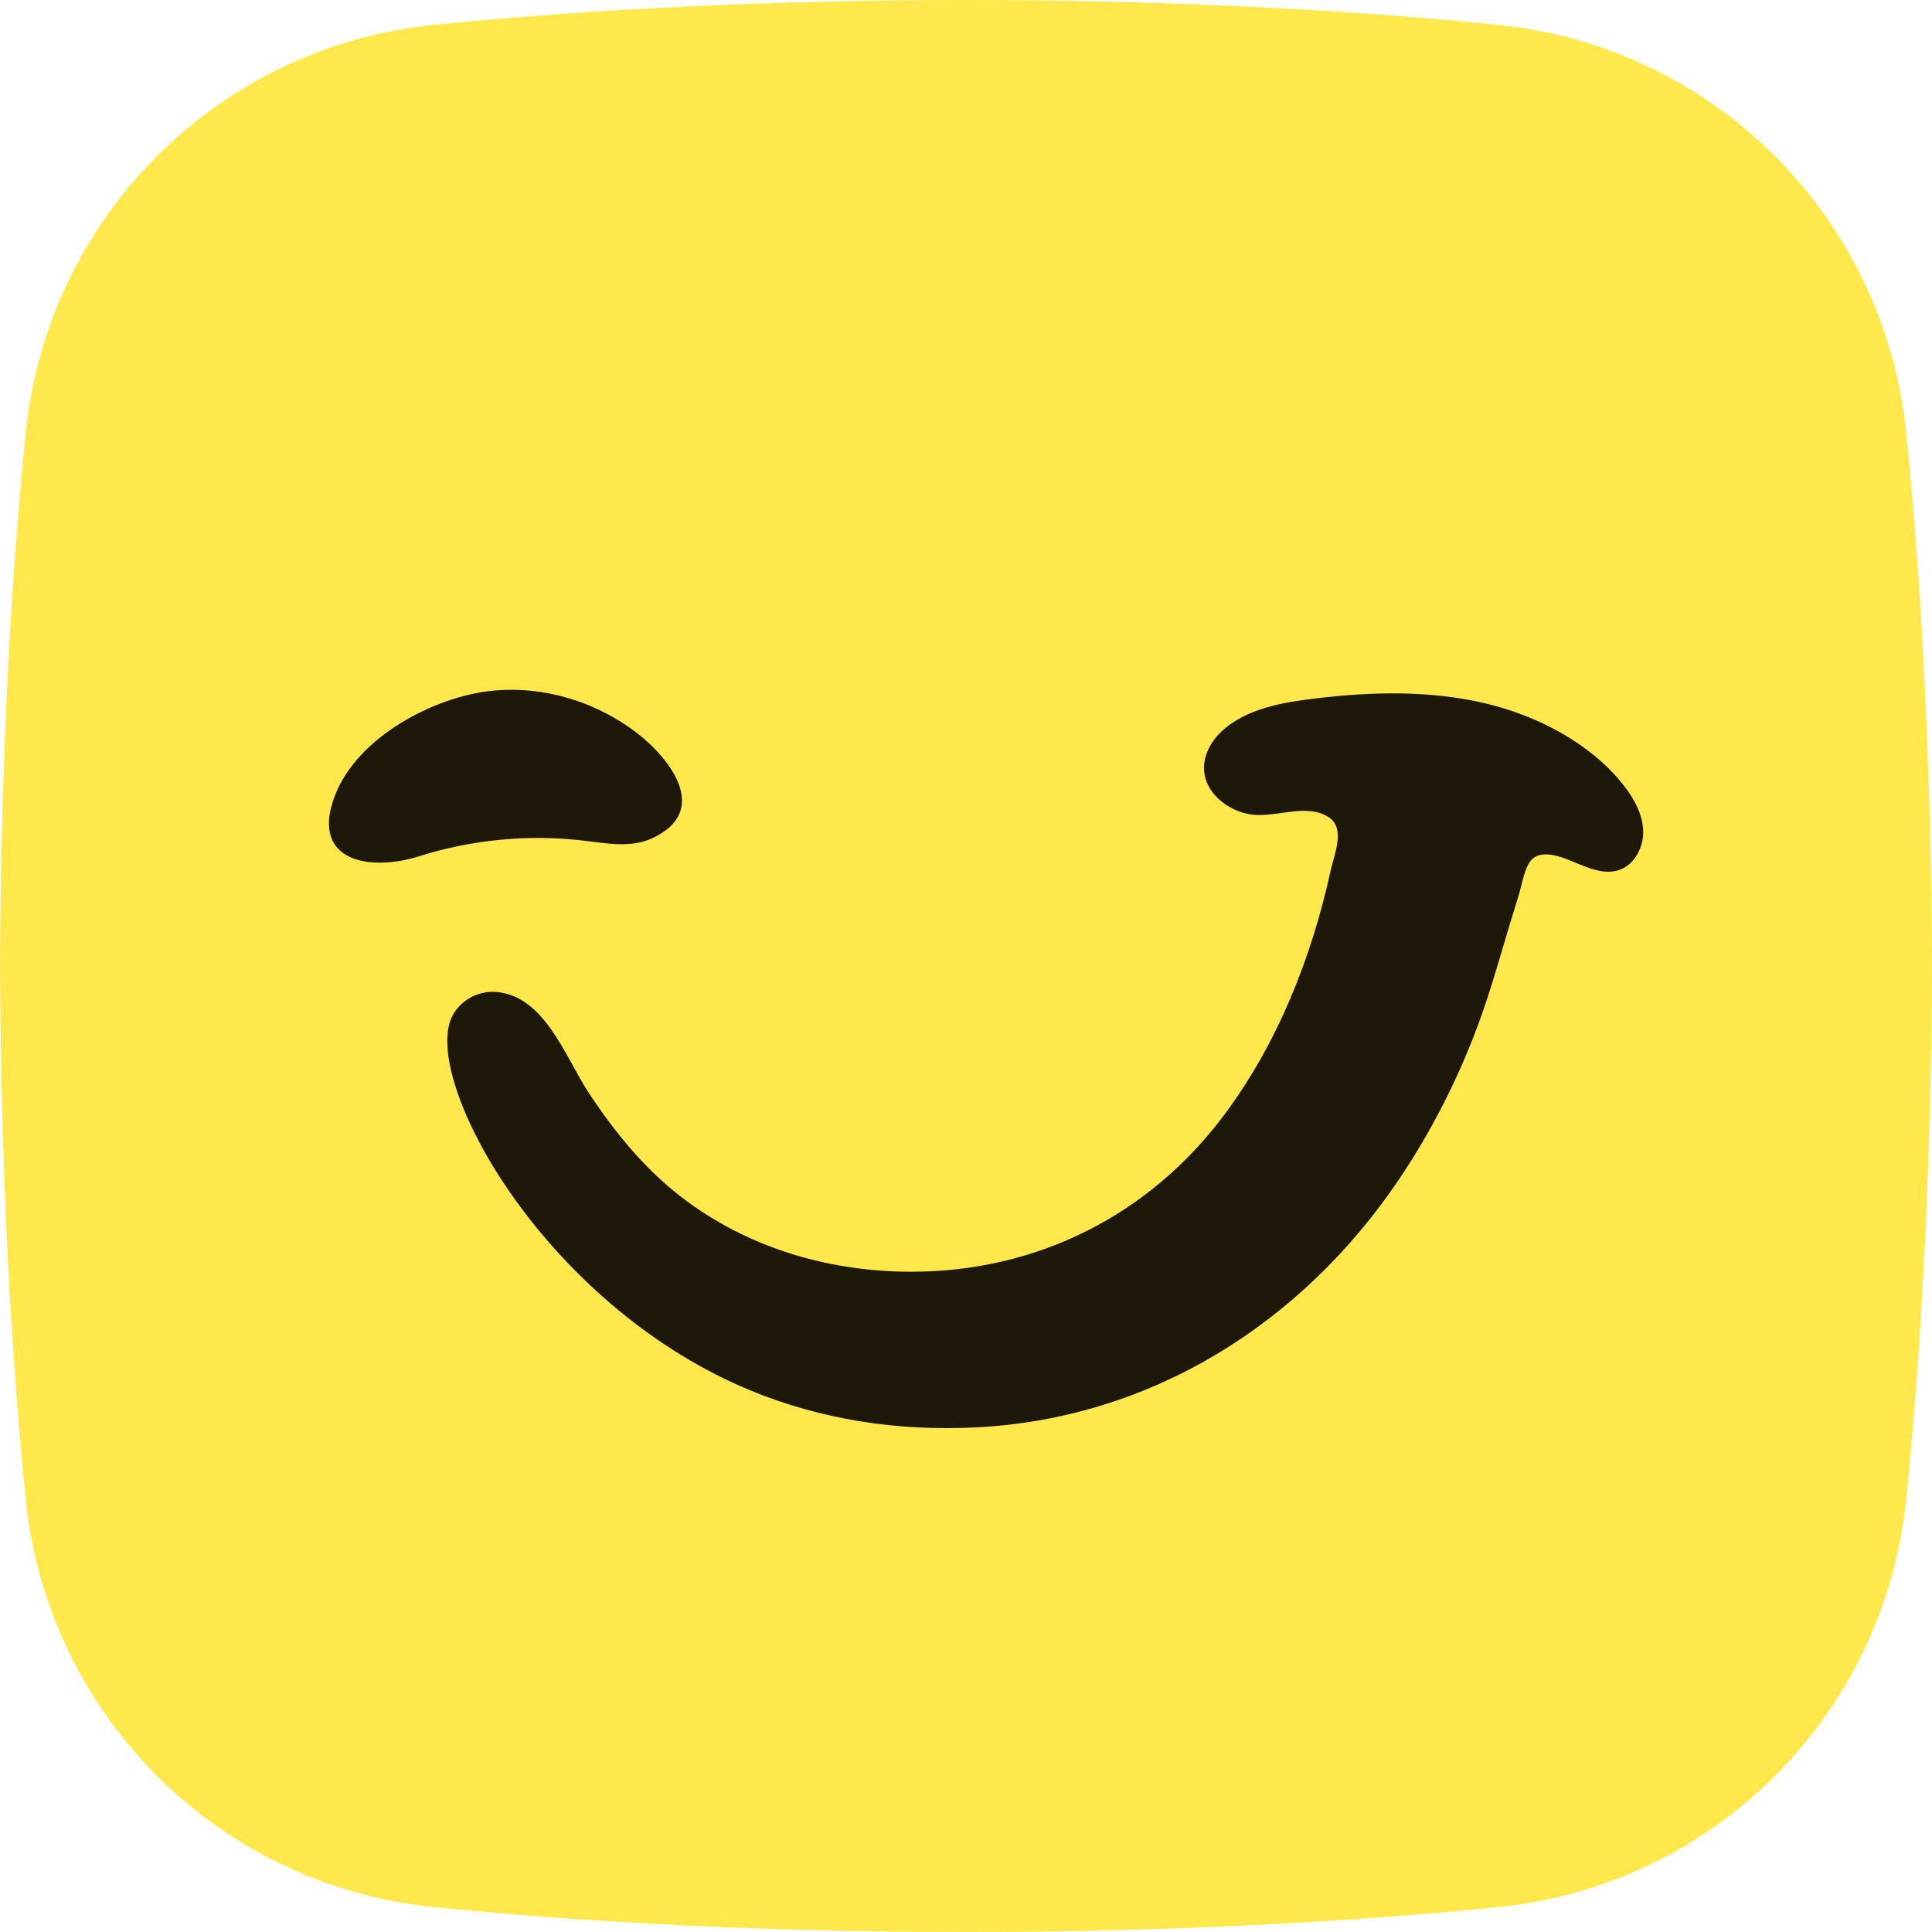
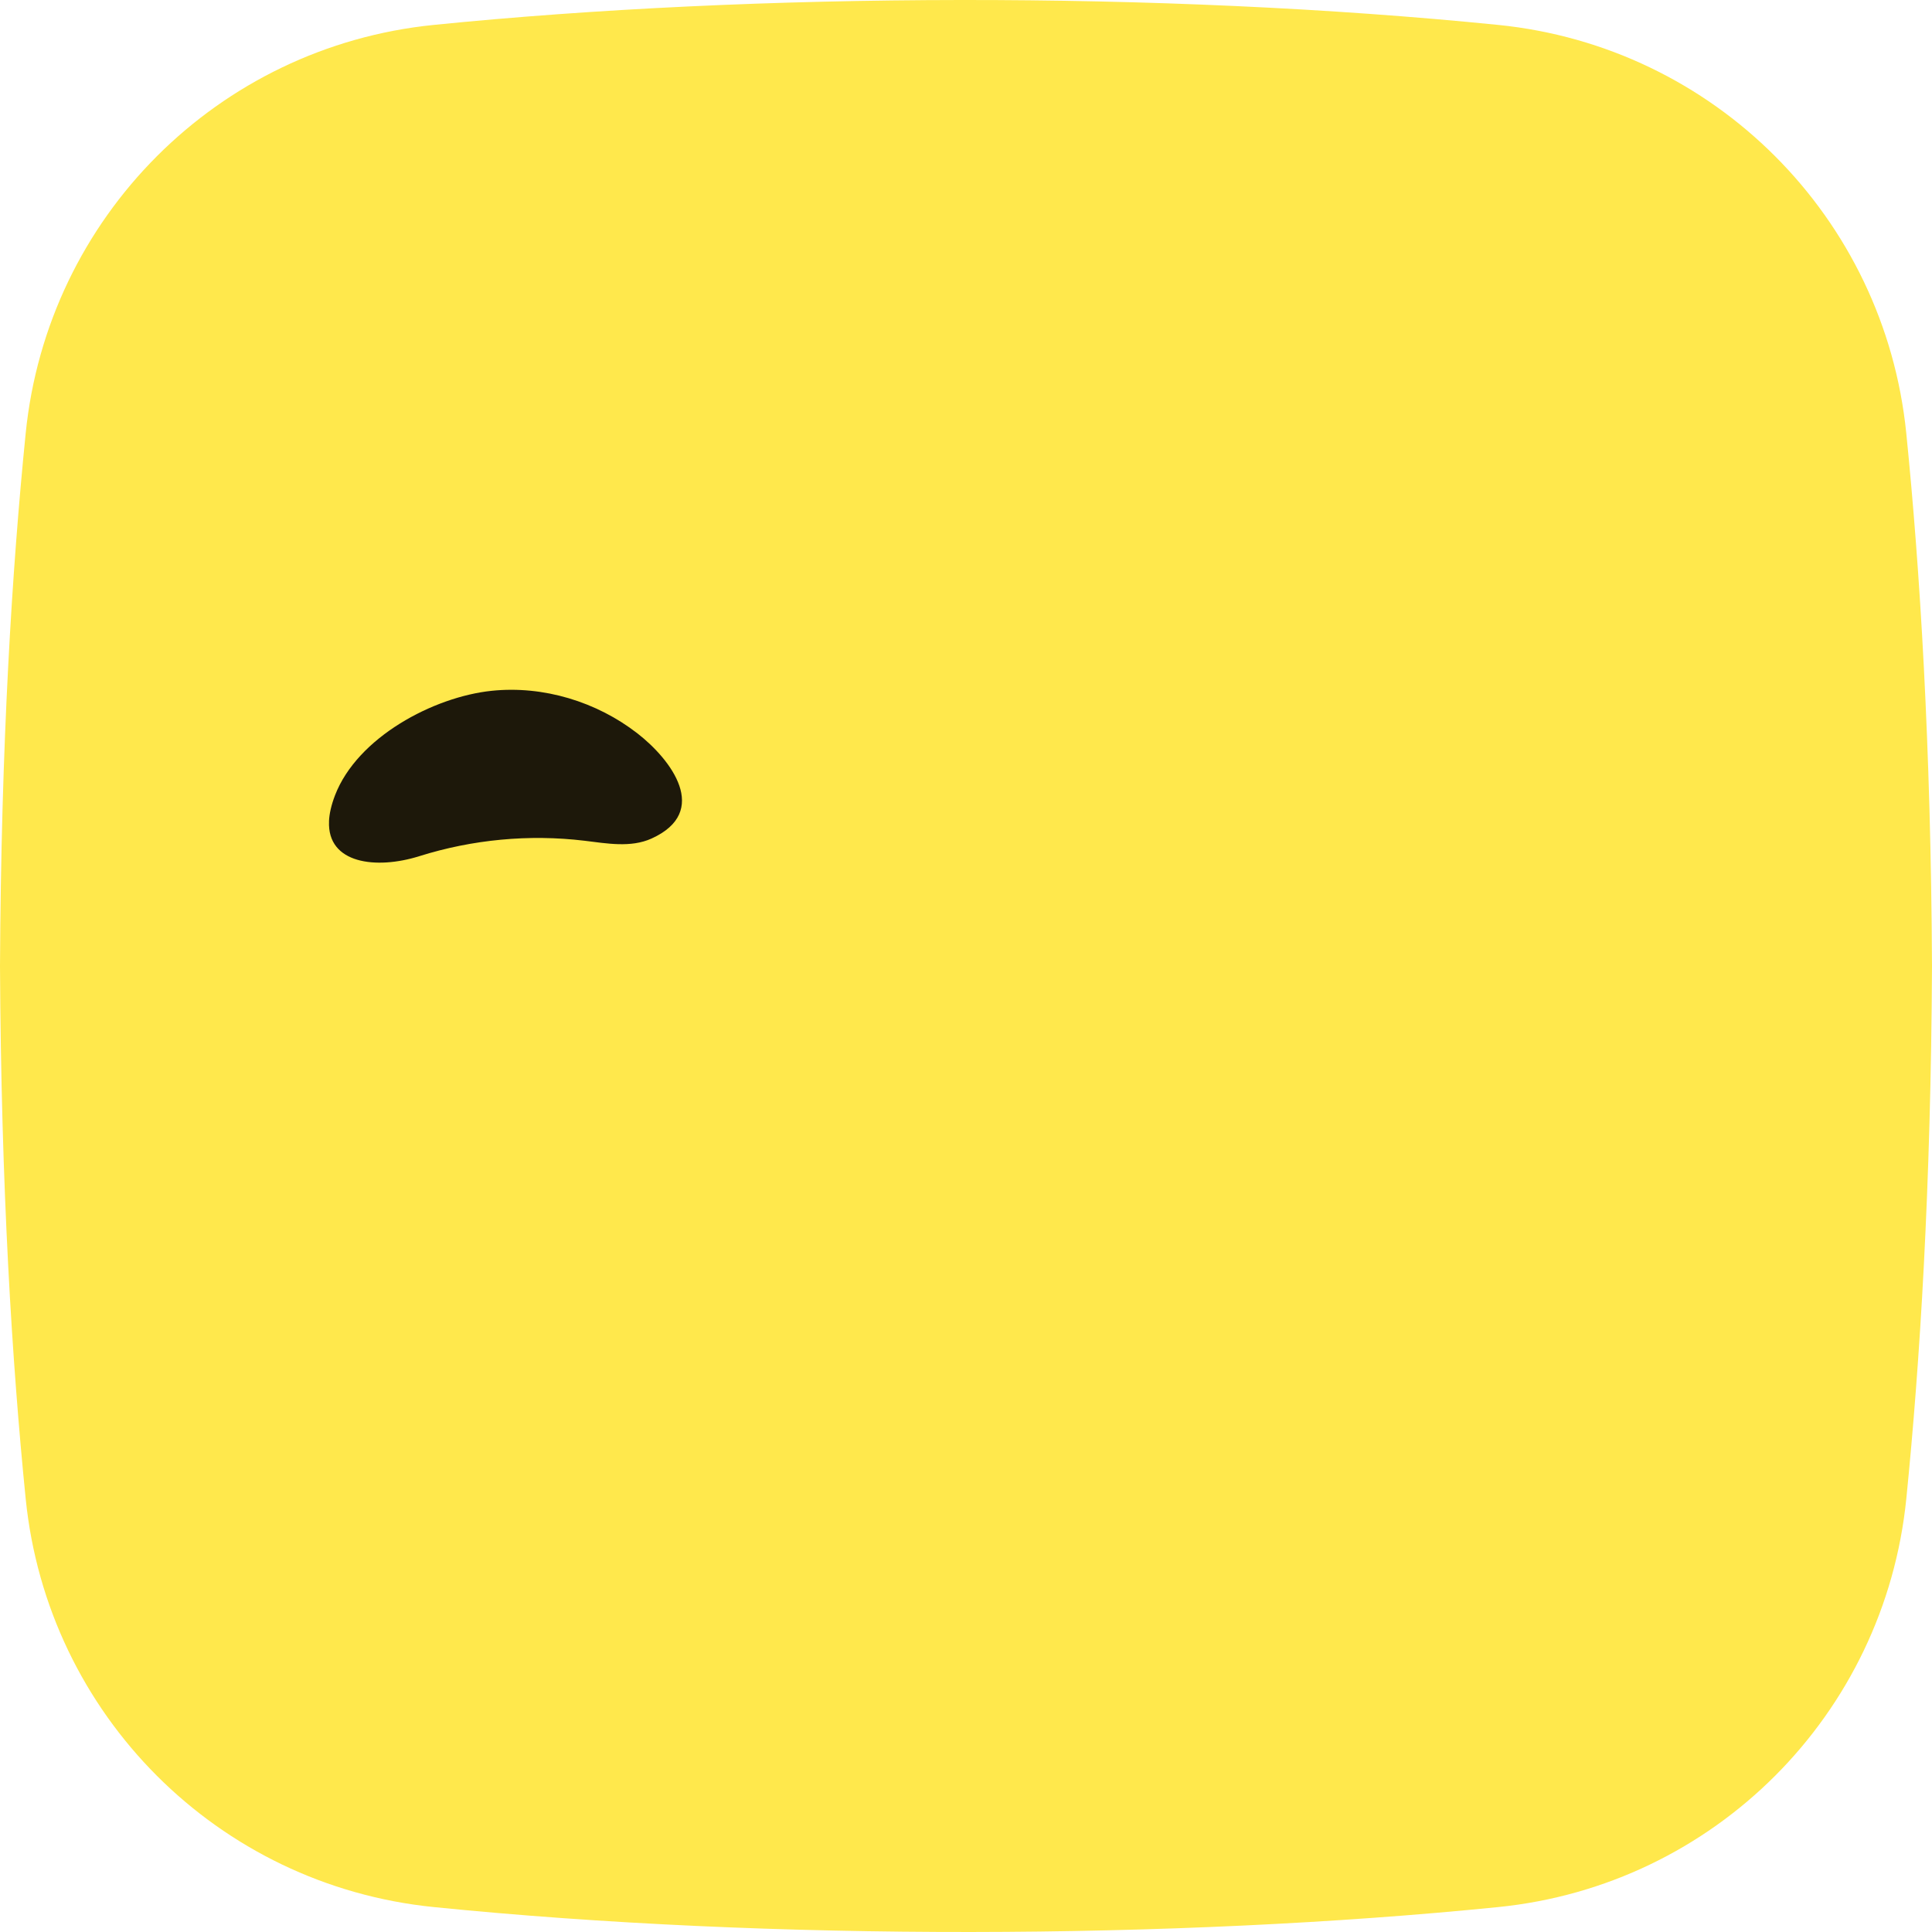
<svg xmlns="http://www.w3.org/2000/svg" width="460" height="460" viewBox="0 0 460 460" fill="none">
  <path d="M356.735 454.063C408.147 448.882 448.706 408.289 453.884 356.836C457.141 324.436 459.744 282.826 460 229.999C459.737 177.171 457.141 135.561 453.877 103.162C448.699 51.708 408.14 11.116 356.728 5.934C276.562 -2.144 180.11 -1.81 103.258 5.934C51.86 11.116 11.294 51.708 6.116 103.162C2.859 135.561 0.263 177.171 0 229.999C0.263 282.826 2.859 324.436 6.116 356.836C11.294 408.289 51.853 448.882 103.265 454.063C183.424 462.149 279.89 461.807 356.735 454.063Z" fill="#FFE84C" />
-   <path d="M364.019 205.568C362.788 207.647 362.248 211.07 361.586 213.17C359.261 220.558 357.177 228.017 354.858 235.412C349.816 251.498 342.462 266.922 333.032 280.893C309.947 315.086 274.145 337.713 232.519 339.848C230.094 339.969 227.669 340.033 225.243 340.033C207.037 340.033 188.894 336.254 172.487 328.282C127.077 306.218 100.984 257.099 107.484 242.352C109.205 238.444 113.579 235.91 117.839 236.16C129.623 236.857 134.588 251.683 140.028 259.968C146.607 269.982 154.231 279.264 163.988 286.338C179.4 297.513 198.033 302.794 216.972 302.794C246.842 302.794 273.526 289.413 291.413 265.534C304.193 248.466 312.293 227.967 316.831 207.227C317.642 203.511 320.451 197.226 316.369 194.579C310.793 190.956 303.197 195.127 296.981 193.767C291.918 192.657 287.089 188.714 286.691 183.547C286.427 180.087 288.191 176.707 290.687 174.301C296.562 168.664 305.523 167.219 313.282 166.286C326.624 164.678 340.4 164.35 353.564 167.447C365.825 170.329 378.662 176.885 386.571 186.963C389.024 190.088 391.072 193.746 391.229 197.718C391.385 201.689 389.195 205.946 385.418 207.17C381.905 208.309 378.164 206.672 374.758 205.248C371.984 204.088 366.863 202.017 364.502 204.878C364.331 205.084 364.175 205.319 364.026 205.568H364.019Z" fill="#1D180A" />
  <path d="M78.341 195.539C77.893 205.682 89.592 207.07 99.833 203.852C112.485 199.874 125.983 198.593 139.148 200.173C144.503 200.82 150.192 201.881 155.107 199.66C169.26 193.262 159.758 180.827 151.793 174.635C142.056 167.069 129.355 163.197 117.058 164.478C103.218 165.923 85.076 175.539 79.763 189.368C78.867 191.71 78.412 193.753 78.334 195.532L78.341 195.539Z" fill="#1D180A" />
</svg>